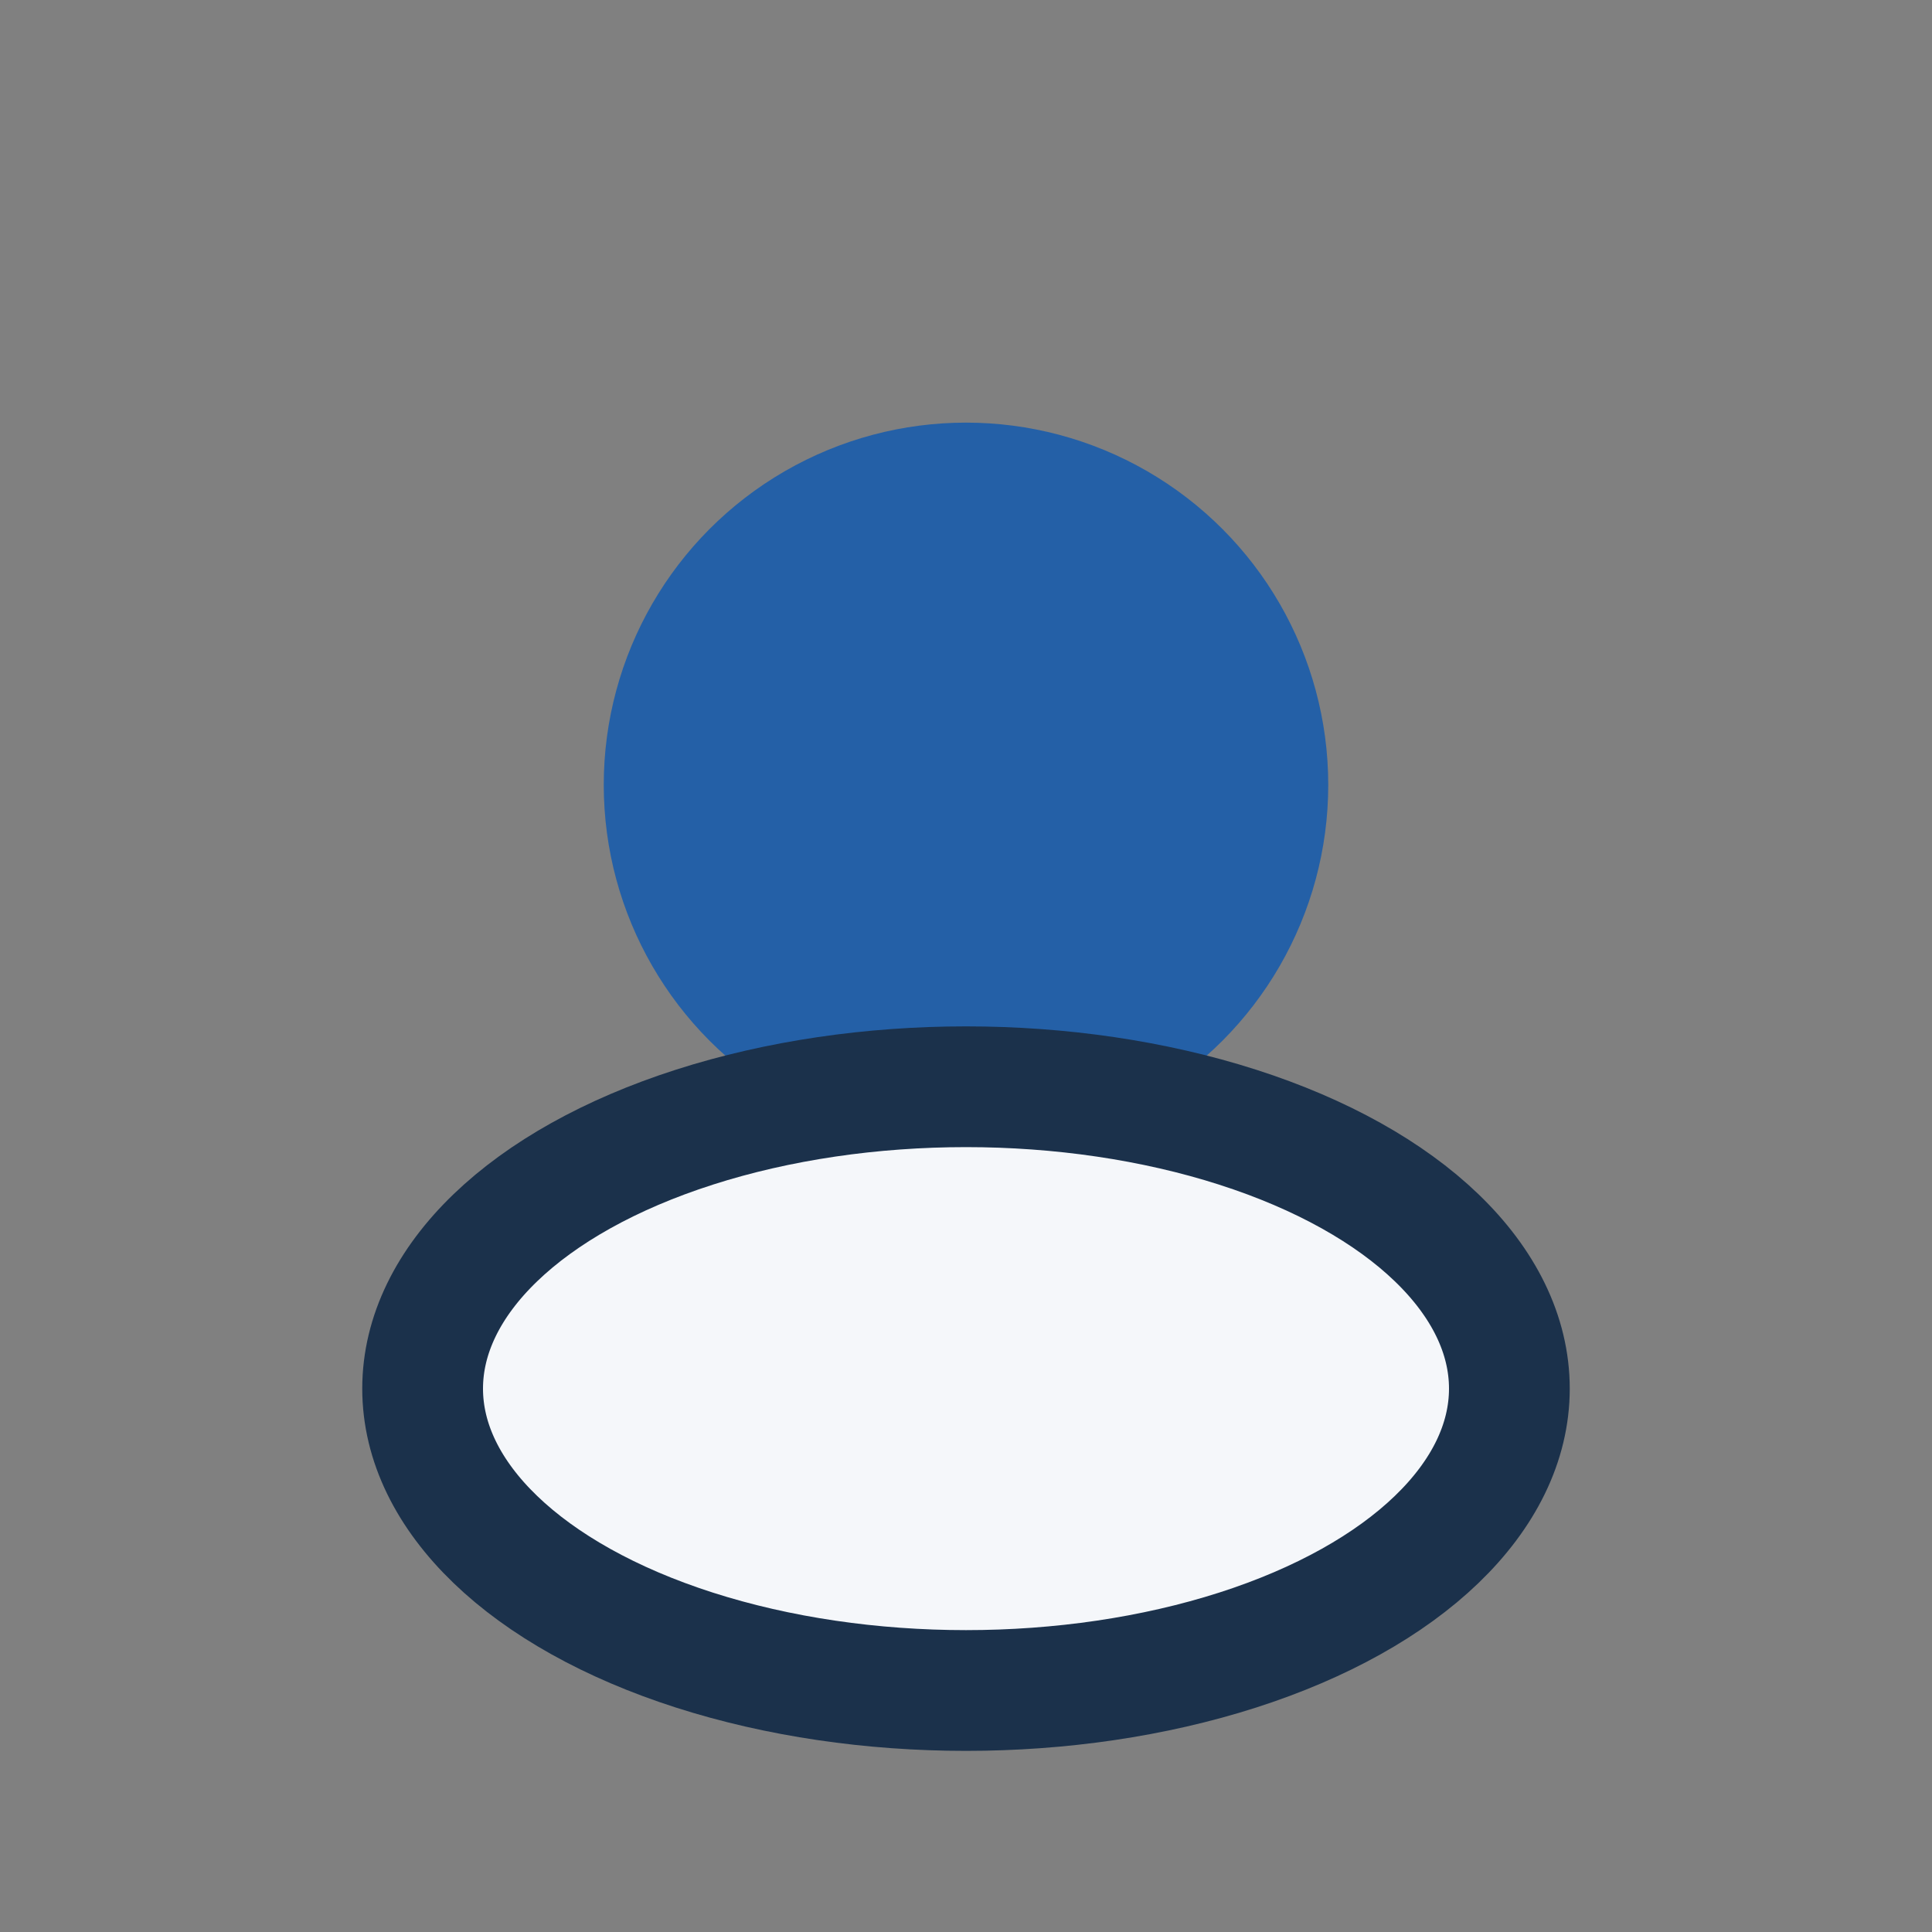
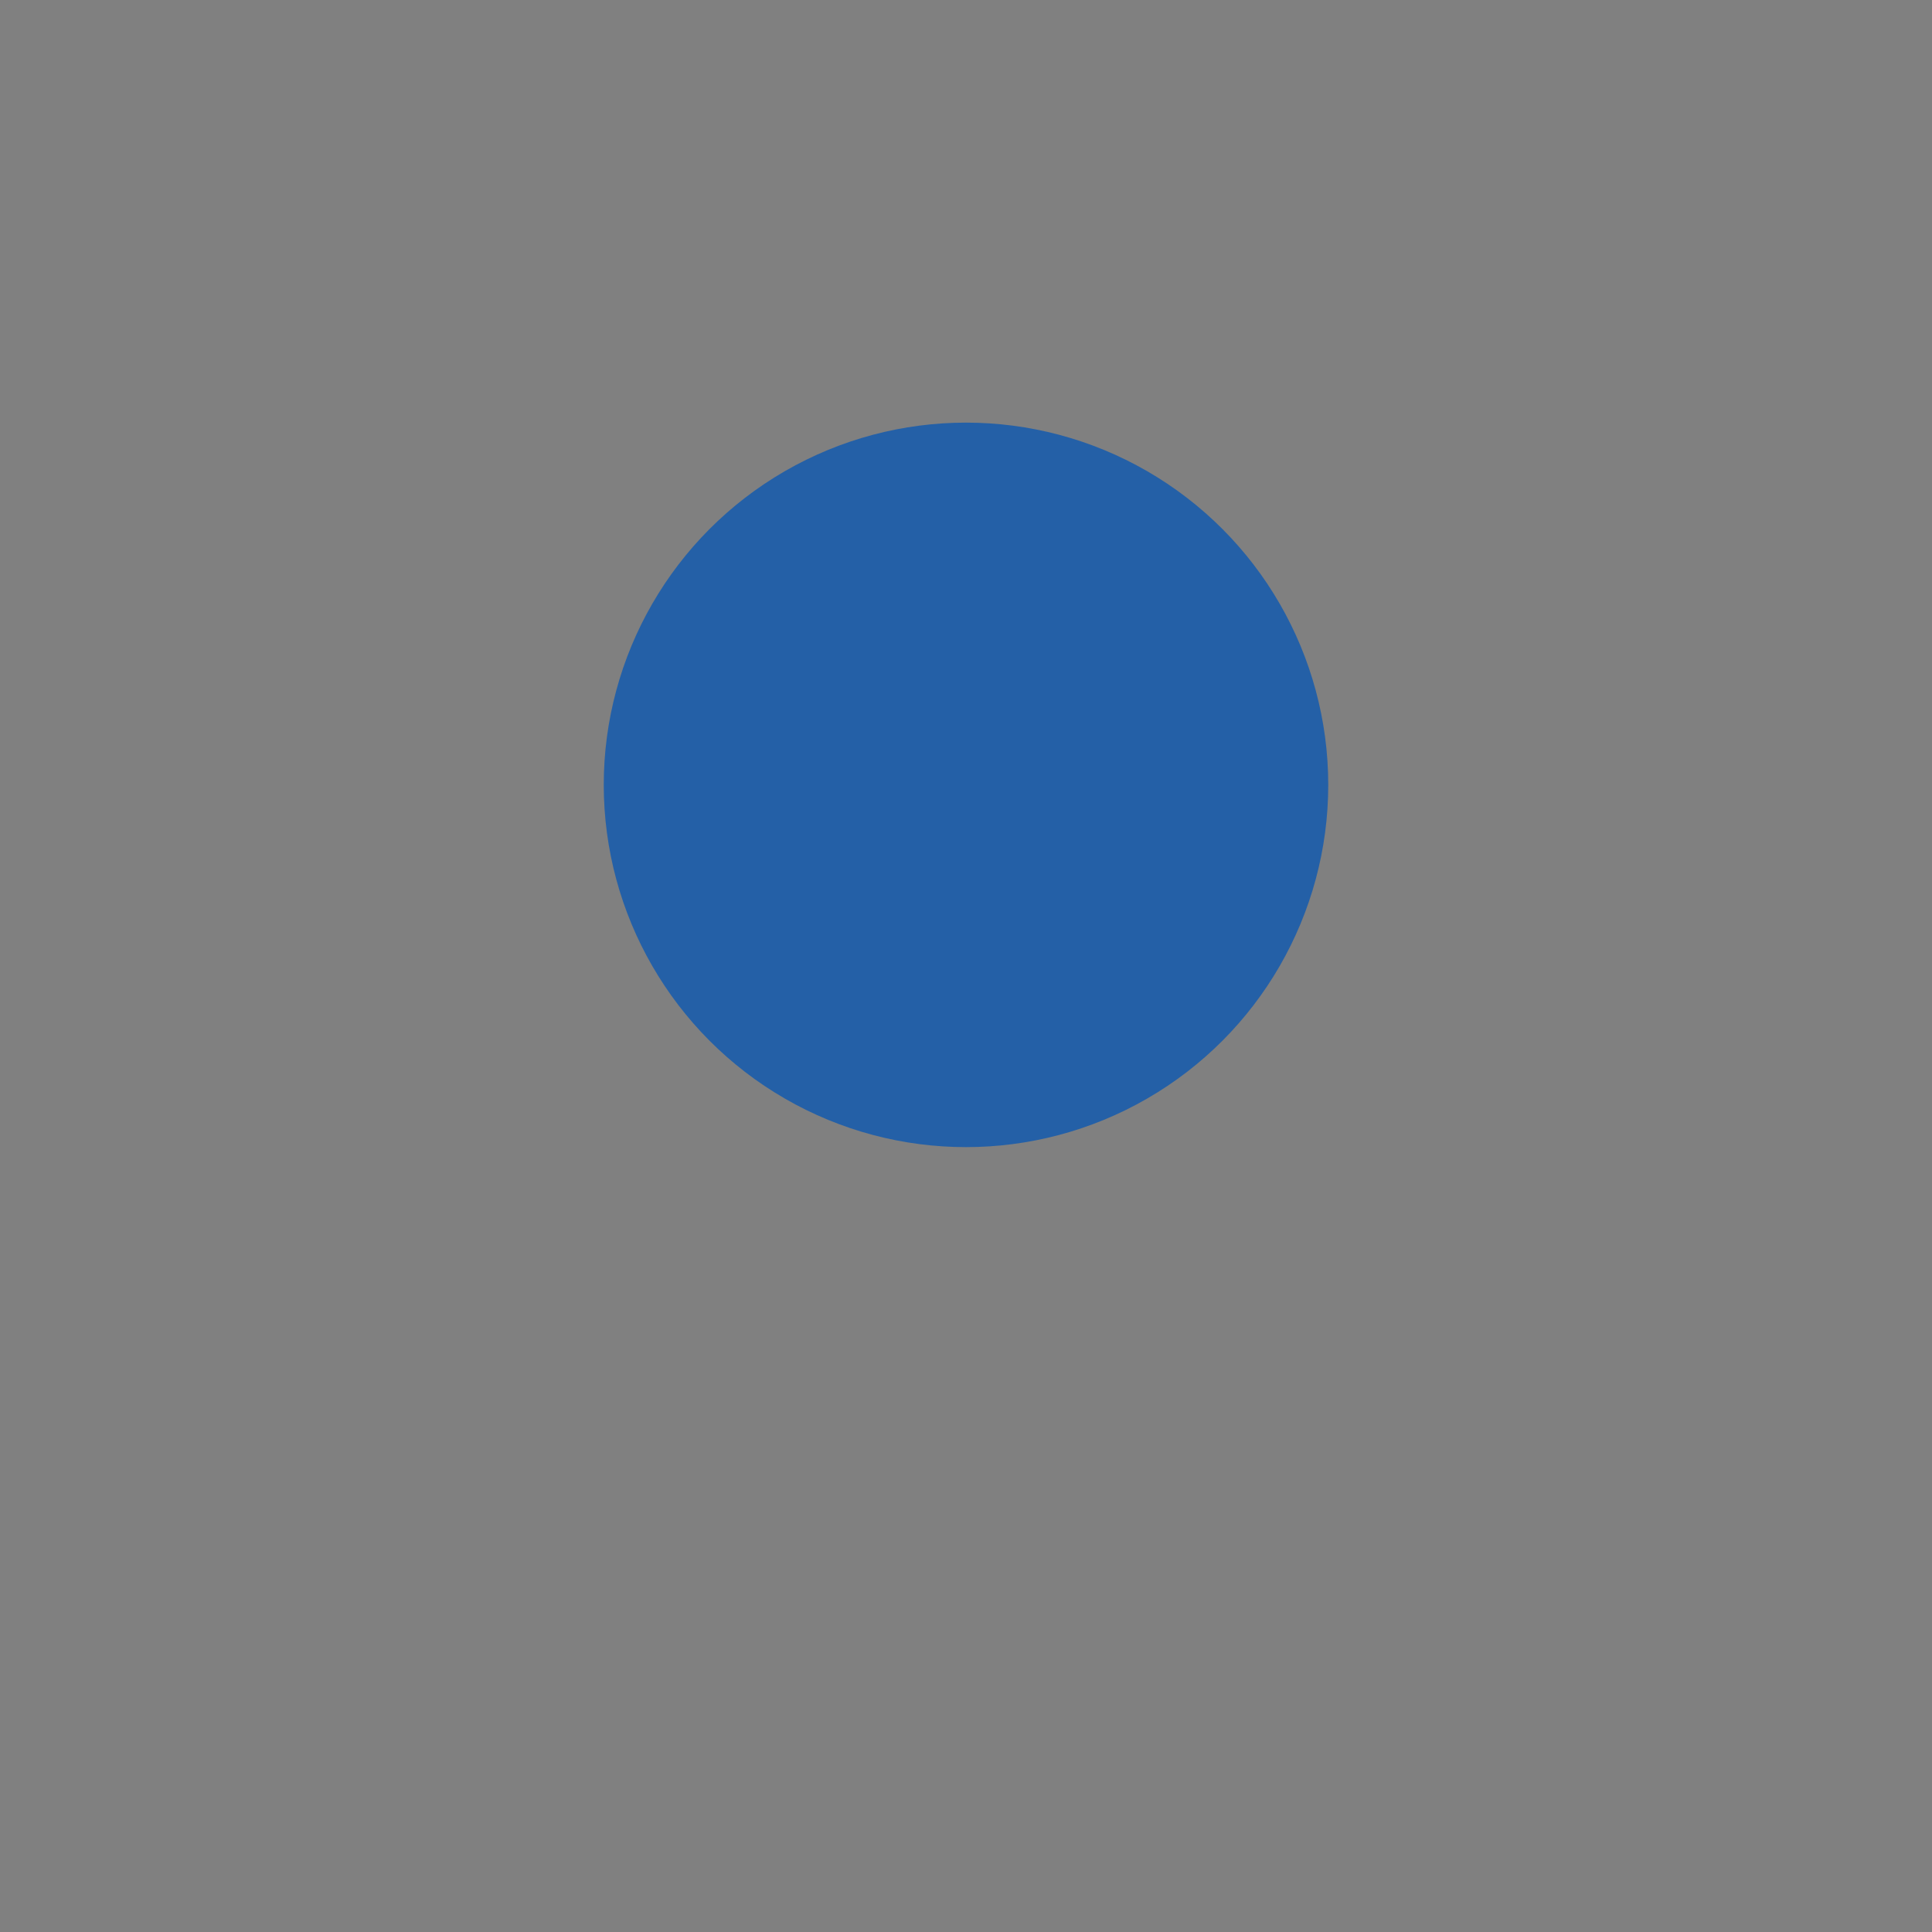
<svg xmlns="http://www.w3.org/2000/svg" width="32" height="32" viewBox="0 0 32 32">
  <rect x="0" y="0" width="32" height="32" fill="#808080" stroke="none" />
  <circle cx="16" cy="13" r="6" fill="#2460A7" />
-   <ellipse cx="16" cy="23" rx="9" ry="5" fill="#F5F7FA" stroke="#1B314B" stroke-width="2" />
</svg>